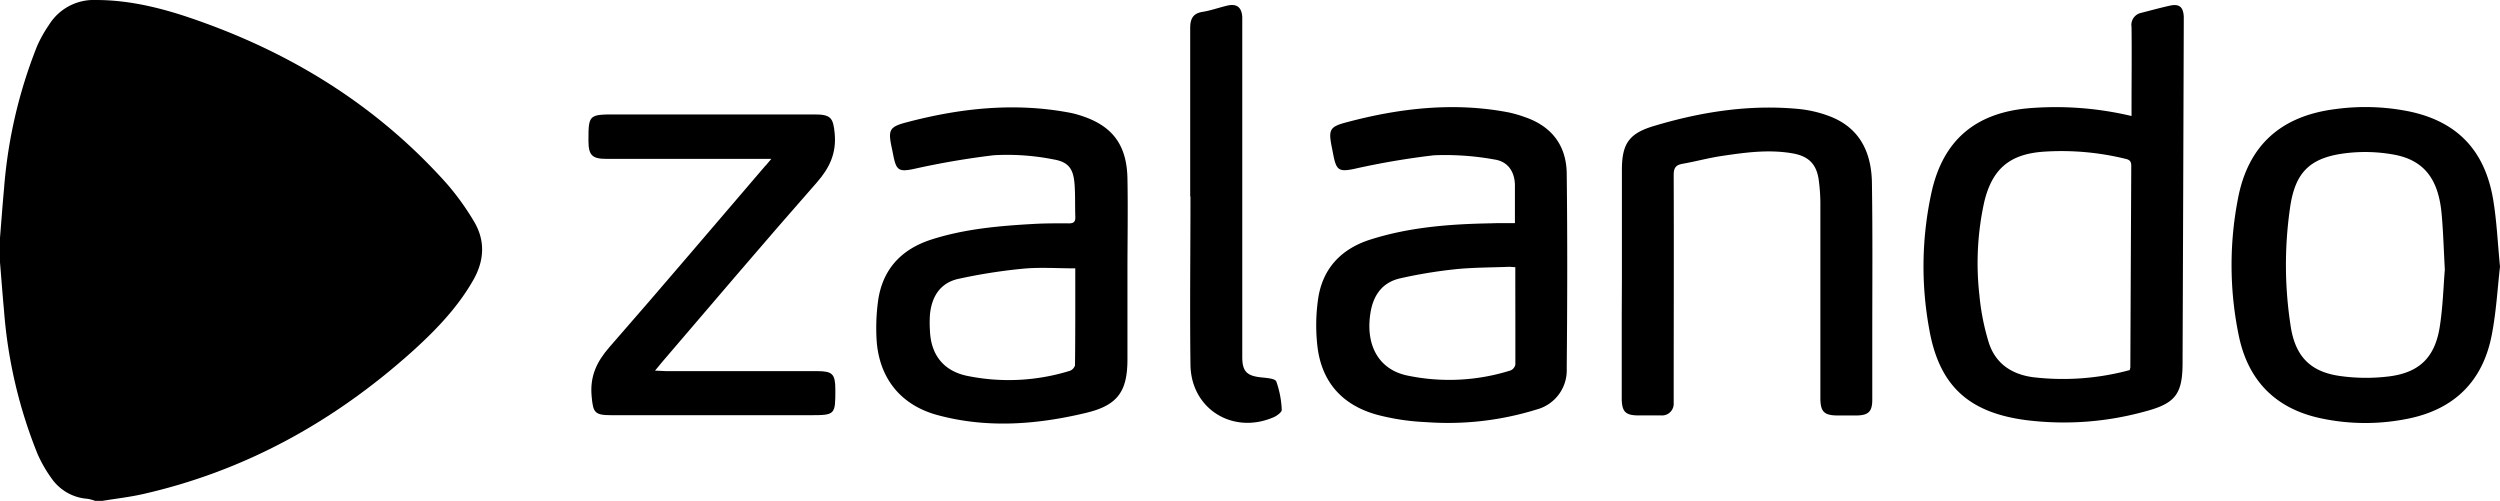
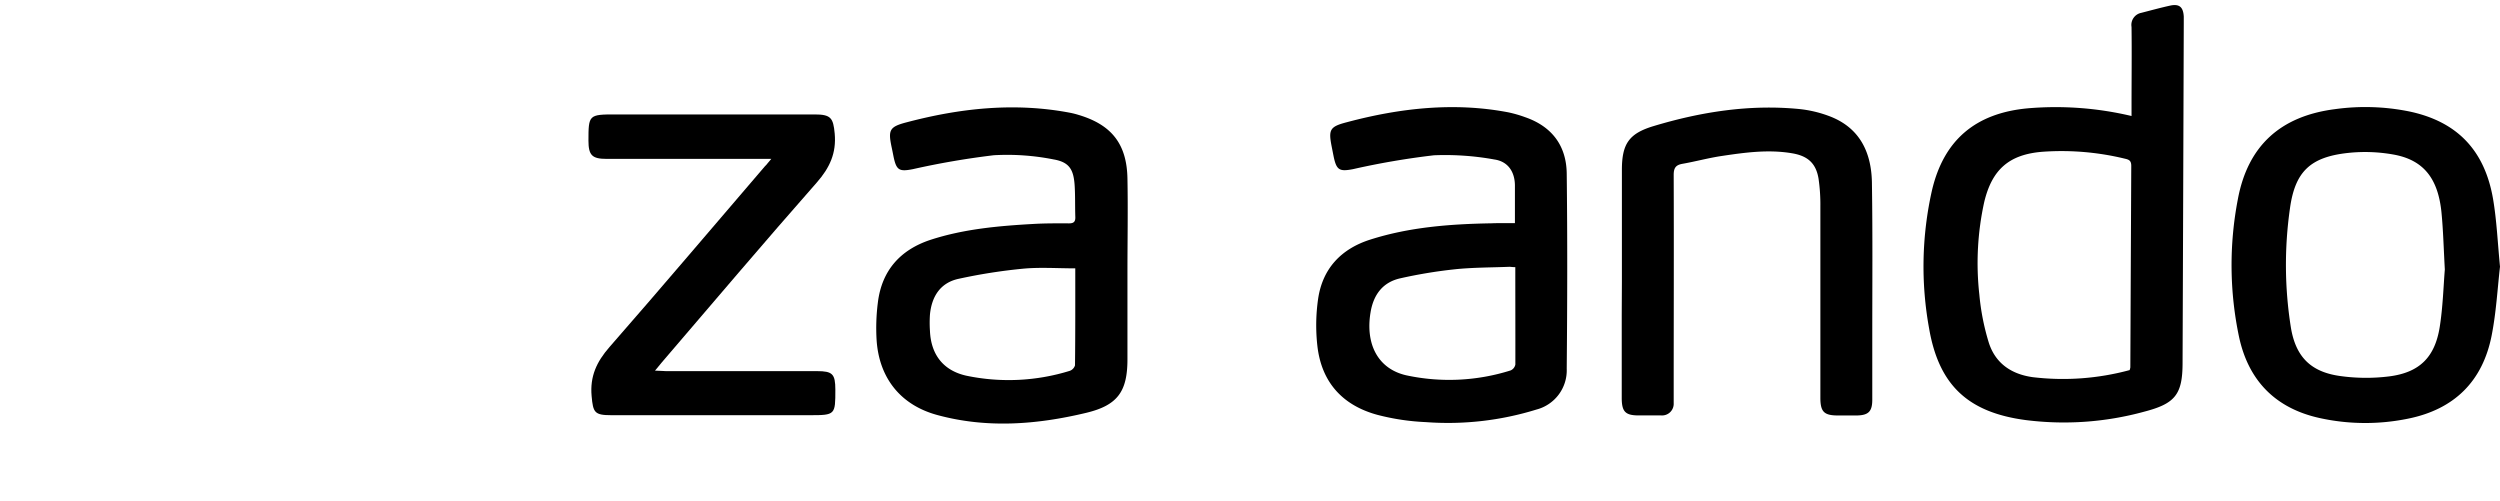
<svg xmlns="http://www.w3.org/2000/svg" id="logo" viewBox="0 0 459 91.97">
-   <path d="M47,75.29c.25-3.05.47-6.09.75-9.14a89,89,0,0,1,6.07-26.07A24,24,0,0,1,56,36.2a9.65,9.65,0,0,1,8.6-4.56c6.74,0,13.13,1.75,19.37,4,17.46,6.24,32.71,15.88,45.1,29.77a47.46,47.46,0,0,1,4.89,6.78c2.15,3.52,2,7.17,0,10.75-2.89,5.13-6.95,9.32-11.26,13.22C108.39,109,92.06,118.09,73.21,122.36c-2.44.55-4.95.83-7.42,1.24H64.47a8.09,8.09,0,0,0-1.4-.38,8.77,8.77,0,0,1-6.63-3.79A24.08,24.08,0,0,1,53.9,115a87.84,87.84,0,0,1-6.15-26.19c-.28-3-.5-6-.75-9Z" transform="translate(-47 -31.64)" />
  <path d="M438.35,52.94V51.05c0-4.82.06-9.64,0-14.46A2.26,2.26,0,0,1,440.13,34c1.75-.45,3.5-.93,5.26-1.32s2.45.27,2.55,2c0,.38,0,.76,0,1.15q-.1,31.2-.22,62.42c0,5.89-1.41,7.52-7.14,9a55.78,55.78,0,0,1-21.7,1.51c-10.56-1.41-15.91-6.41-17.7-16.84a63.54,63.54,0,0,1,.52-25.29c2.18-9.36,8.1-14.25,17.68-15.11A60.25,60.25,0,0,1,438.35,52.94ZM438,99.59a2.36,2.36,0,0,0,.13-.49q.08-18.48.17-37c0-1-.43-1.16-1.23-1.34a49.16,49.16,0,0,0-15-1.26c-6.14.47-9.33,3.2-10.77,9.25a52.18,52.18,0,0,0-.89,17,43.22,43.22,0,0,0,1.69,8.66c1.18,3.88,4.13,5.93,8.12,6.48A46.82,46.82,0,0,0,438,99.59Z" transform="translate(-47 -31.64)" />
  <path d="M254,81.5c0,5.37,0,10.74,0,16.1,0,5.94-1.82,8.46-7.59,9.84-9.06,2.17-18.23,2.88-27.35.39-6.7-1.83-10.63-6.76-11.11-13.68a36.86,36.86,0,0,1,.23-7c.73-5.85,4.1-9.64,9.67-11.48,6.15-2,12.55-2.56,19-2.92,2.13-.12,4.28-.11,6.42-.1.85,0,1.18-.29,1.16-1.14-.07-2,0-4-.13-5.91-.2-2.87-1-4.21-3.91-4.7a43.66,43.66,0,0,0-10.92-.76,148.28,148.28,0,0,0-14.88,2.56c-2.46.48-3,.22-3.52-2.23-.12-.59-.23-1.18-.36-1.77-.67-3.19-.42-3.77,2.69-4.59,9.86-2.61,19.83-3.7,30-1.78a15,15,0,0,1,1.6.4c6.1,1.81,8.9,5.36,9,11.73.11,5.7,0,11.39,0,17.08Zm-9.57-.59c-3.35,0-6.49-.23-9.58.06A100.69,100.69,0,0,0,223,82.83c-3.35.72-4.94,3.24-5.26,6.56a22.32,22.32,0,0,0,0,3c.18,4.34,2.44,7.29,6.69,8.23a37.91,37.91,0,0,0,19-.9,1.55,1.55,0,0,0,.94-1C244.44,92.71,244.42,86.8,244.42,80.91Z" transform="translate(-47 -31.64)" />
  <path d="M325.14,72.61c0-2.56,0-4.81,0-7-.05-2.5-1.32-4.34-3.78-4.69a50.59,50.59,0,0,0-11.09-.77,142.77,142.77,0,0,0-14.88,2.55c-2.45.47-3,.18-3.52-2.26-.12-.59-.23-1.18-.35-1.77-.64-3.22-.41-3.76,2.72-4.58C304,51.48,314,50.35,324,52.28a22.66,22.66,0,0,1,3,.87c4.93,1.7,7.59,5.24,7.65,10.36.14,11.94.11,23.87,0,35.81a7.44,7.44,0,0,1-5.55,7.51,54.85,54.85,0,0,1-20.32,2.31,42.45,42.45,0,0,1-8.91-1.34c-6.4-1.75-10.25-6-11-12.66a33.85,33.85,0,0,1,.14-8.65c.82-5.55,4.23-9.15,9.54-10.85,7.24-2.31,14.73-2.87,22.27-3C322.26,72.58,323.62,72.61,325.14,72.61Zm.07,8.08c-.56,0-.88-.08-1.21-.06-3.29.13-6.6.11-9.87.45a87.53,87.53,0,0,0-10,1.65c-3.24.71-4.95,3-5.49,6.22-1,5.91,1.39,10.41,6.52,11.59a37.44,37.44,0,0,0,19.19-.89,1.49,1.49,0,0,0,.87-1.08C325.23,92.66,325.21,86.75,325.21,80.69Z" transform="translate(-47 -31.64)" />
  <path d="M506,80.61c-.46,4-.69,8.34-1.53,12.61-1.65,8.43-6.87,13.58-15.37,15.29a39,39,0,0,1-16.18-.11c-8.12-1.78-13.1-6.85-14.83-14.9a63.85,63.85,0,0,1-.22-25.28c1.83-9.84,7.85-15.26,17.83-16.54a40.64,40.64,0,0,1,13.43.38c8.89,1.8,14.07,7.08,15.61,16.2C505.4,72.18,505.57,76.19,506,80.61Zm-10.13.5c-.22-4-.3-7.21-.61-10.42-.62-6.32-3.32-9.7-8.84-10.68a29.52,29.52,0,0,0-8.34-.29c-6.86.75-9.7,3.38-10.64,10.16a73.15,73.15,0,0,0,.17,21.91c.88,5.31,3.6,8.1,8.92,8.87a34.26,34.26,0,0,0,9.16.08c5.56-.72,8.37-3.53,9.25-9.11C495.52,87.92,495.62,84.13,495.87,81.11Z" transform="translate(-47 -31.64)" />
  <path d="M344.78,83.39q0-10.27,0-20.54c0-4.79,1.28-6.7,5.85-8.07,8.68-2.61,17.55-4,26.64-3.13a22,22,0,0,1,5.42,1.25c5.91,2.15,8,6.93,8,12.69.14,9.26.06,18.52.06,27.77q0,5.83,0,11.67c0,2.16-.7,2.85-2.84,2.89-1.15,0-2.31,0-3.46,0-2.56,0-3.22-.68-3.23-3.21q0-17.58,0-35.16a33,33,0,0,0-.33-5.07c-.45-2.8-1.92-4.18-4.76-4.68-4.4-.77-8.77-.16-13.11.49-2.38.36-4.71,1-7.09,1.42-1.31.22-1.64.81-1.64,2.07.05,13.36,0,26.73,0,40.09,0,.6,0,1.21,0,1.81a2.14,2.14,0,0,1-2.32,2.23c-1.37,0-2.75,0-4.12,0-2.43,0-3.09-.68-3.1-3.17,0-5.09,0-10.19,0-15.28Z" transform="translate(-47 -31.64)" />
  <path d="M188.61,60.81H158.35c-2.64,0-3.3-.67-3.31-3.32,0-4.77.06-4.84,4.94-4.84h36.57c3,0,3.43.63,3.7,3.5.33,3.6-.91,6.29-3.29,9-9.6,10.9-19,22-28.43,33-.35.41-.69.84-1.27,1.54.84,0,1.4.09,2,.09H197c2.85,0,3.36.52,3.37,3.38,0,4.65,0,4.71-4.7,4.71H159.24c-3.1,0-3.35-.49-3.62-3.52-.32-3.59.9-6.27,3.29-9,9.63-11,19-22.09,28.52-33.17C187.75,61.89,188,61.5,188.61,60.81Z" transform="translate(-47 -31.64)" />
-   <path d="M265.52,67.68c0-10.29,0-20.59,0-30.88,0-1.79.57-2.75,2.39-3,1.5-.26,3-.8,4.46-1.14,1.72-.38,2.6.33,2.71,2.1,0,.5,0,1,0,1.48v59.3c0,.54,0,1.09,0,1.64,0,2.66.84,3.47,3.49,3.75,1,.1,2.55.21,2.76.75a17.71,17.71,0,0,1,1,5.23c0,.41-.88,1.07-1.48,1.33-7.5,3.25-15.18-1.52-15.28-9.63-.13-10.29,0-20.59,0-30.88Z" transform="translate(-47 -31.64)" />
</svg>